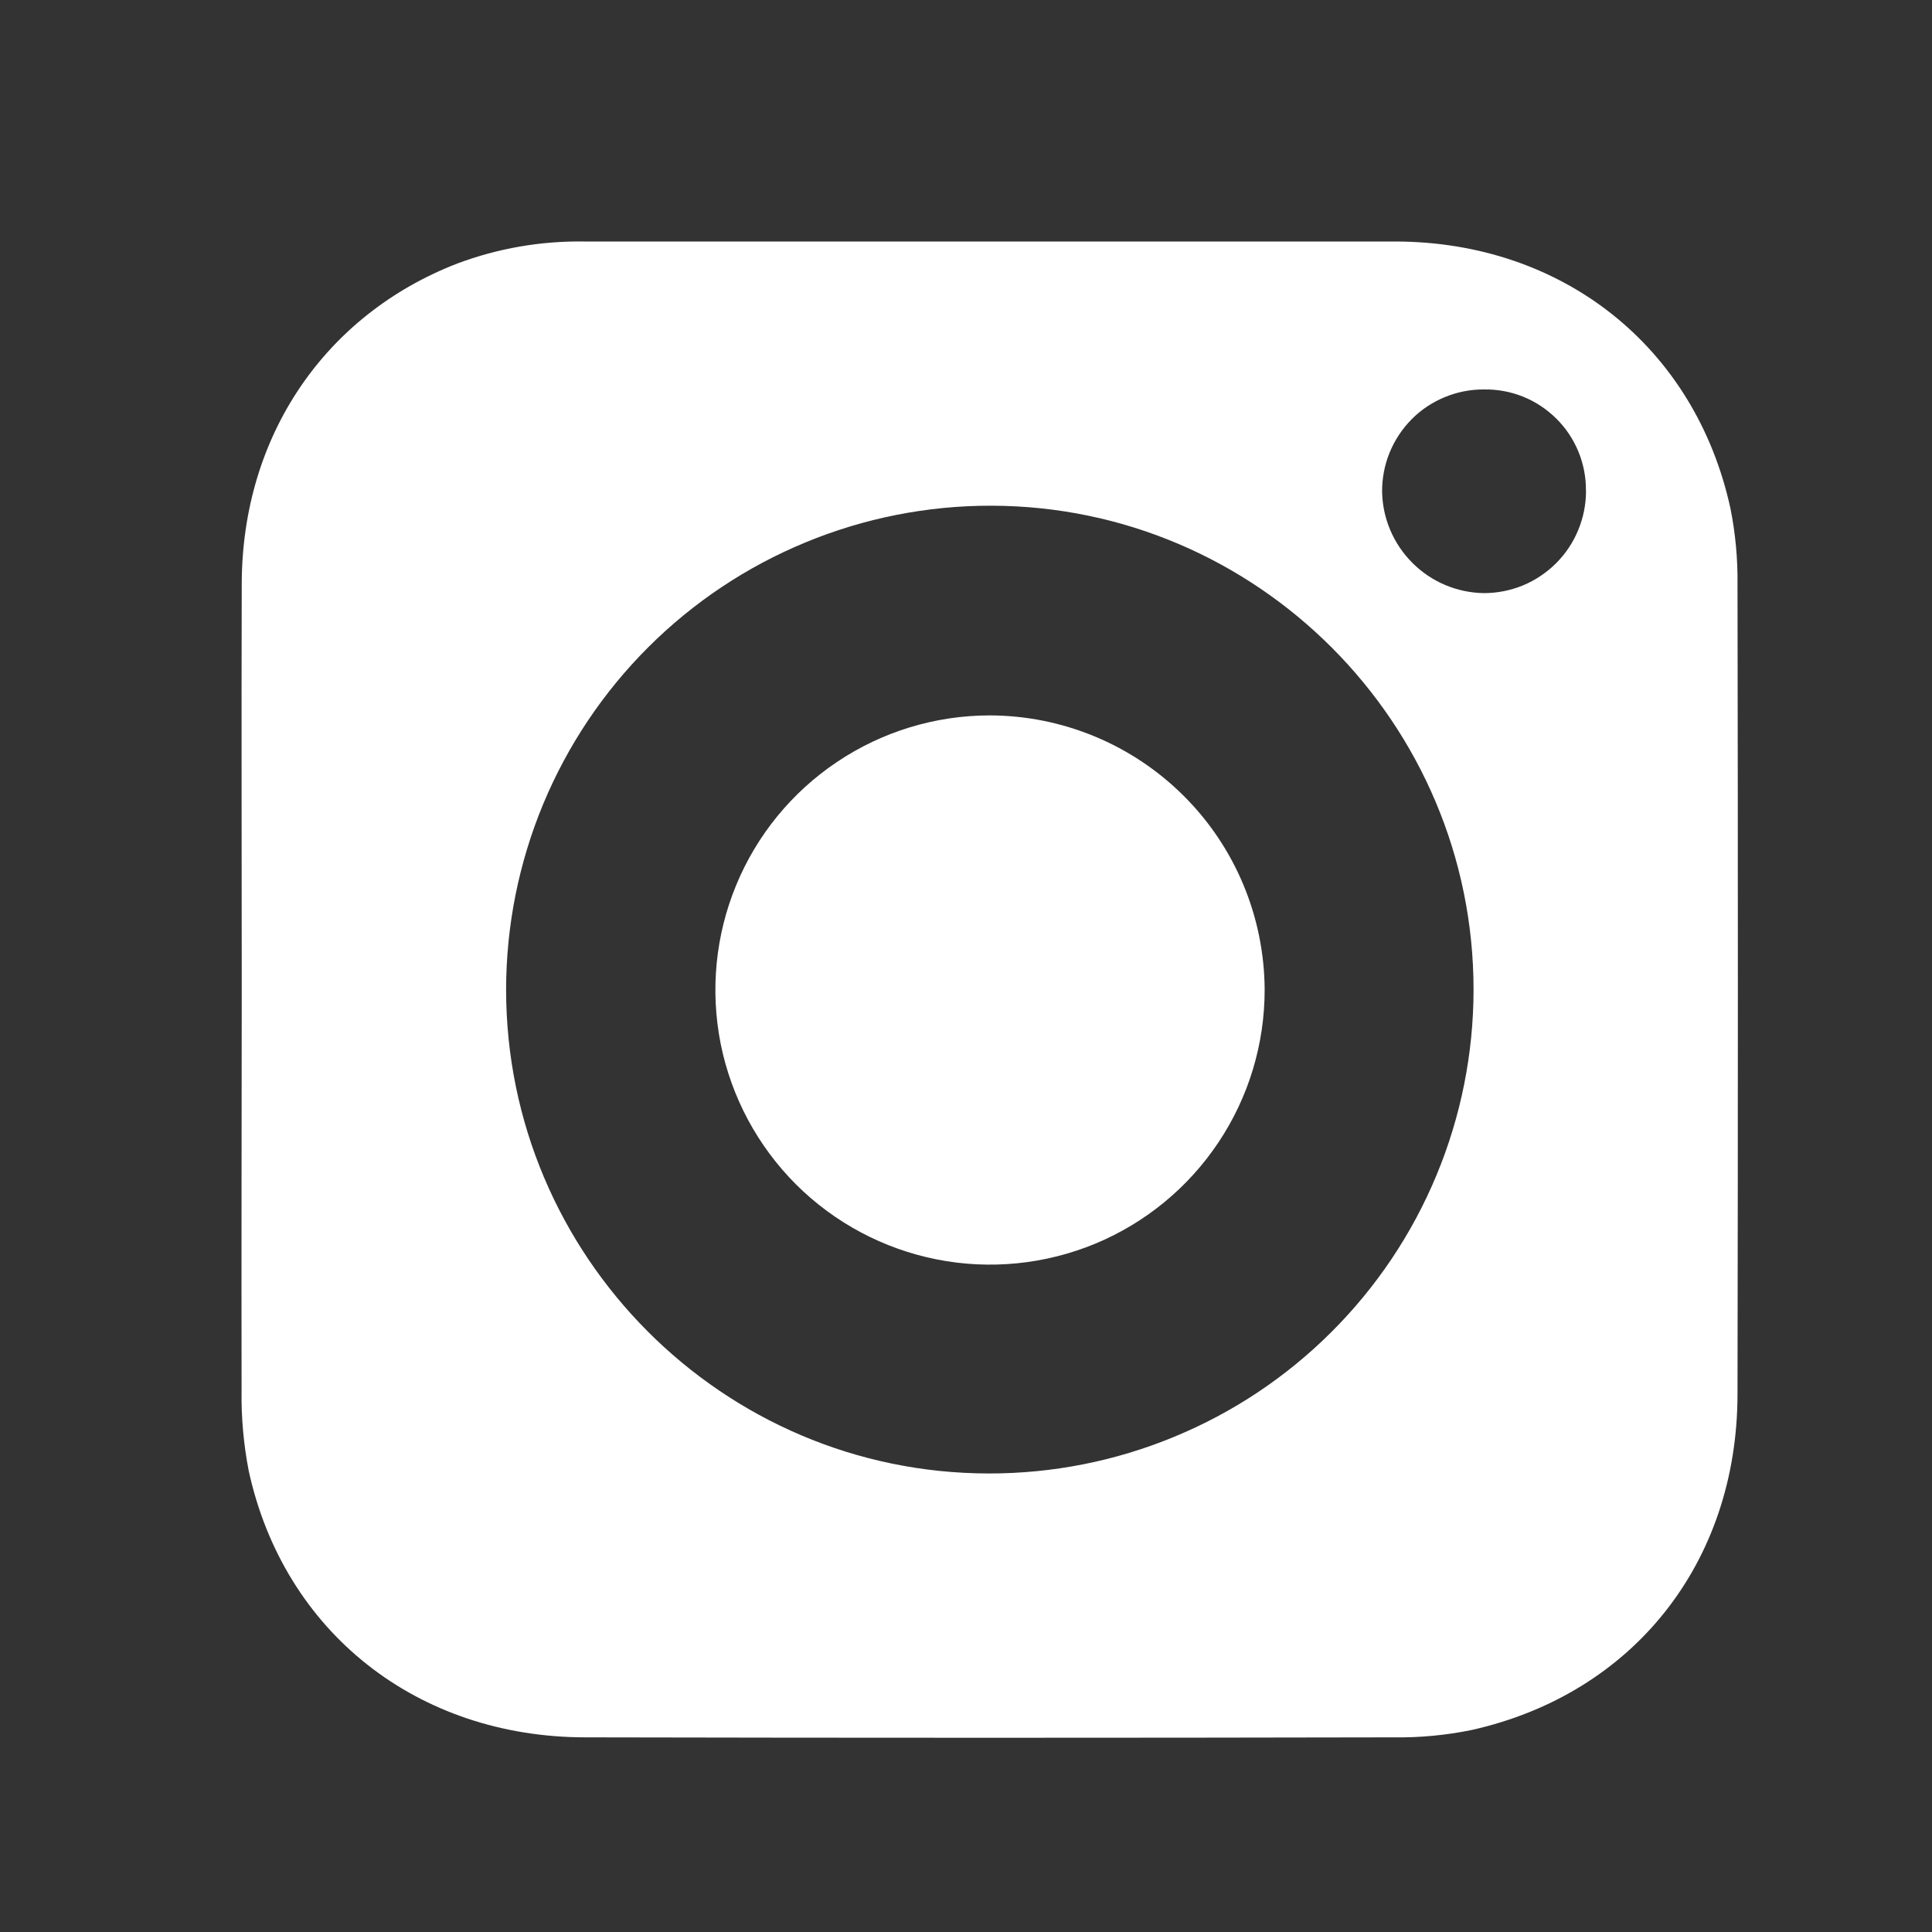
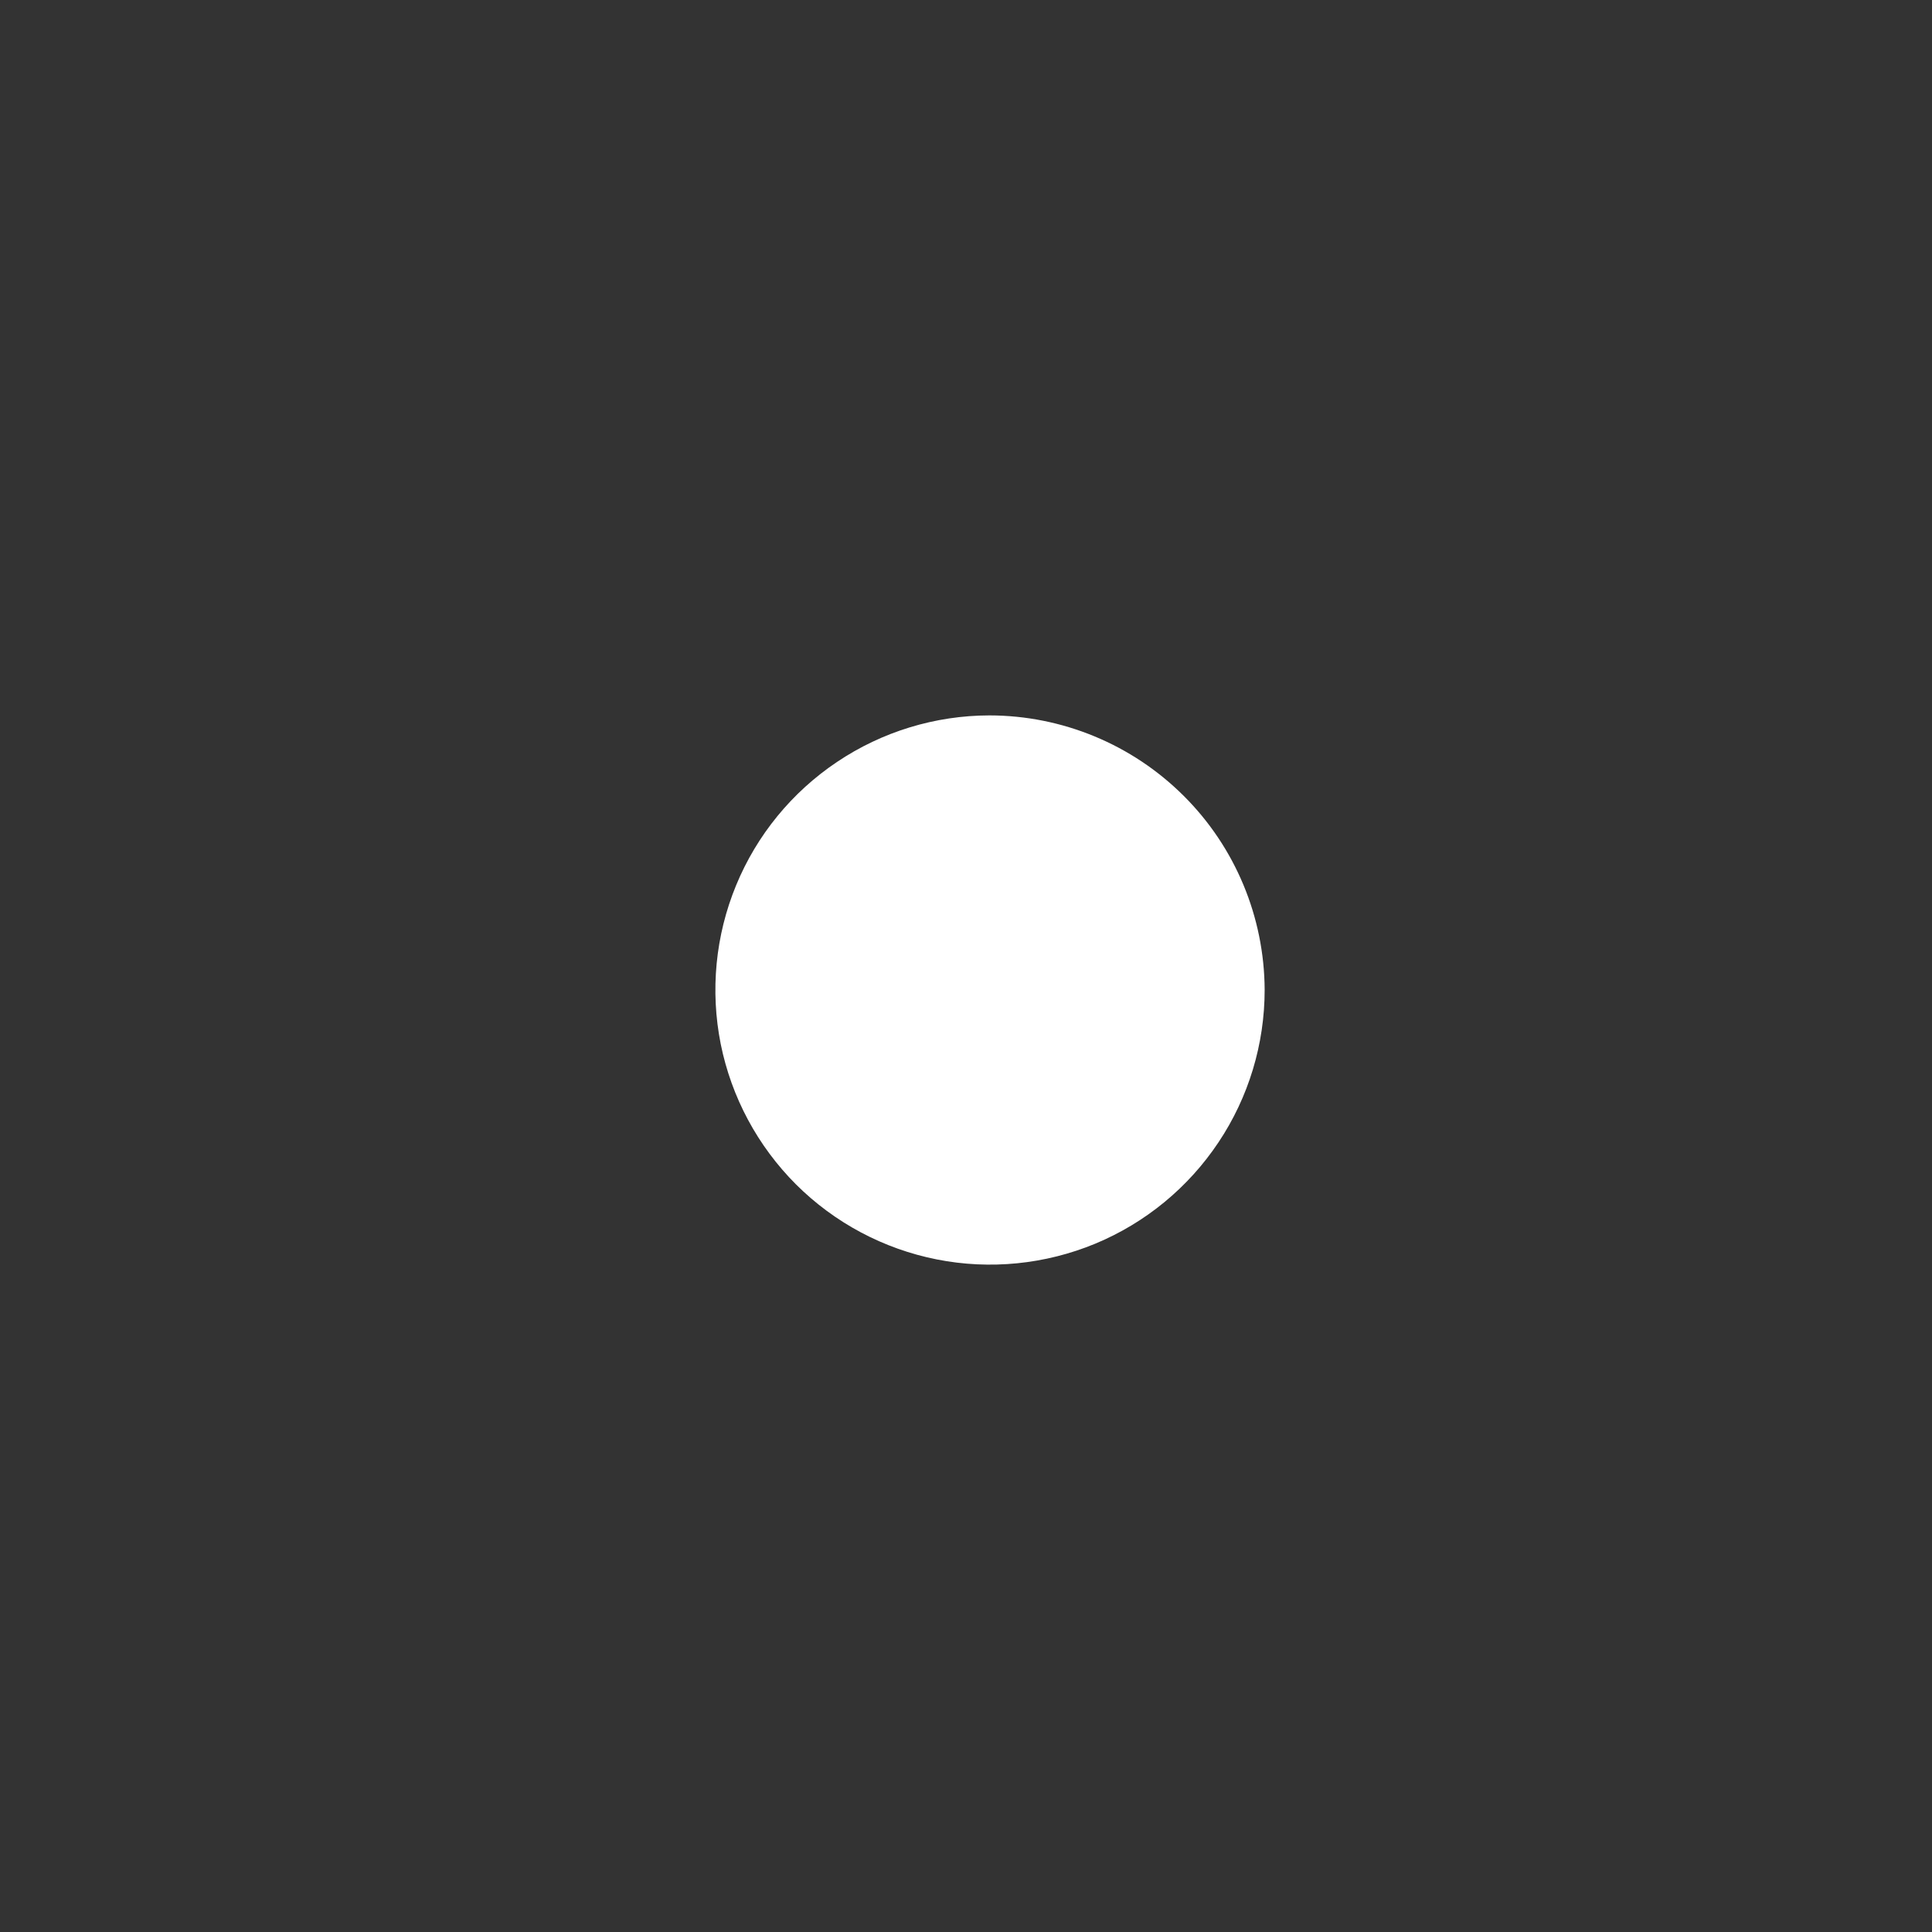
<svg xmlns="http://www.w3.org/2000/svg" width="24" height="24" viewBox="0 0 24 24" fill="none">
  <rect x="0" y="0" width="24" height="24" fill="#333333" stroke="none" />
-   <path d="M3.003 12.294C3.003 10.611 2.998 8.928 3.003 7.245C3.009 5.419 4.033 3.911 5.682 3.273C6.185 3.085 6.719 2.992 7.256 3C10.615 3 13.974 3 17.333 3C19.414 3.003 21.059 4.312 21.496 6.315C21.559 6.628 21.588 6.946 21.584 7.265C21.59 10.617 21.59 13.968 21.584 17.32C21.581 19.413 20.288 21.042 18.28 21.491C17.961 21.556 17.635 21.587 17.309 21.582C13.965 21.589 10.621 21.589 7.276 21.582C5.183 21.582 3.525 20.274 3.089 18.268C3.026 17.94 2.996 17.608 3.001 17.274C2.998 15.617 3.002 13.956 3.003 12.294ZM18.305 12.294C18.305 8.983 15.615 6.285 12.309 6.282C11.519 6.281 10.736 6.436 10.006 6.738C9.276 7.039 8.612 7.482 8.053 8.04C7.494 8.598 7.05 9.261 6.747 9.99C6.444 10.72 6.288 11.502 6.287 12.292C6.287 15.604 8.978 18.301 12.283 18.304C13.073 18.305 13.855 18.151 14.585 17.849C15.316 17.548 15.979 17.106 16.538 16.548C17.098 15.99 17.542 15.328 17.845 14.598C18.148 13.869 18.304 13.087 18.305 12.297V12.294ZM19.701 6.097C19.703 5.93 19.671 5.765 19.608 5.611C19.544 5.456 19.451 5.316 19.332 5.199C19.214 5.082 19.073 4.989 18.919 4.927C18.764 4.865 18.599 4.835 18.432 4.838C18.265 4.837 18.1 4.87 17.946 4.934C17.792 4.997 17.652 5.091 17.535 5.209C17.418 5.328 17.325 5.468 17.262 5.623C17.199 5.777 17.168 5.942 17.169 6.109C17.175 6.442 17.311 6.759 17.547 6.994C17.782 7.229 18.1 7.363 18.433 7.368C18.6 7.368 18.765 7.335 18.919 7.272C19.073 7.208 19.212 7.114 19.33 6.997C19.448 6.879 19.542 6.739 19.605 6.585C19.669 6.431 19.702 6.266 19.702 6.1L19.701 6.097Z" fill="white" />
  <path d="M15.71 12.296C15.71 12.97 15.511 13.63 15.136 14.191C14.762 14.752 14.23 15.19 13.607 15.449C12.984 15.707 12.298 15.776 11.637 15.645C10.975 15.514 10.367 15.19 9.889 14.714C9.412 14.237 9.086 13.63 8.953 12.969C8.821 12.307 8.887 11.622 9.144 10.998C9.401 10.374 9.837 9.841 10.398 9.465C10.958 9.089 11.617 8.888 12.291 8.887C13.196 8.888 14.063 9.247 14.704 9.886C15.345 10.524 15.706 11.391 15.71 12.296Z" fill="white" />
</svg>